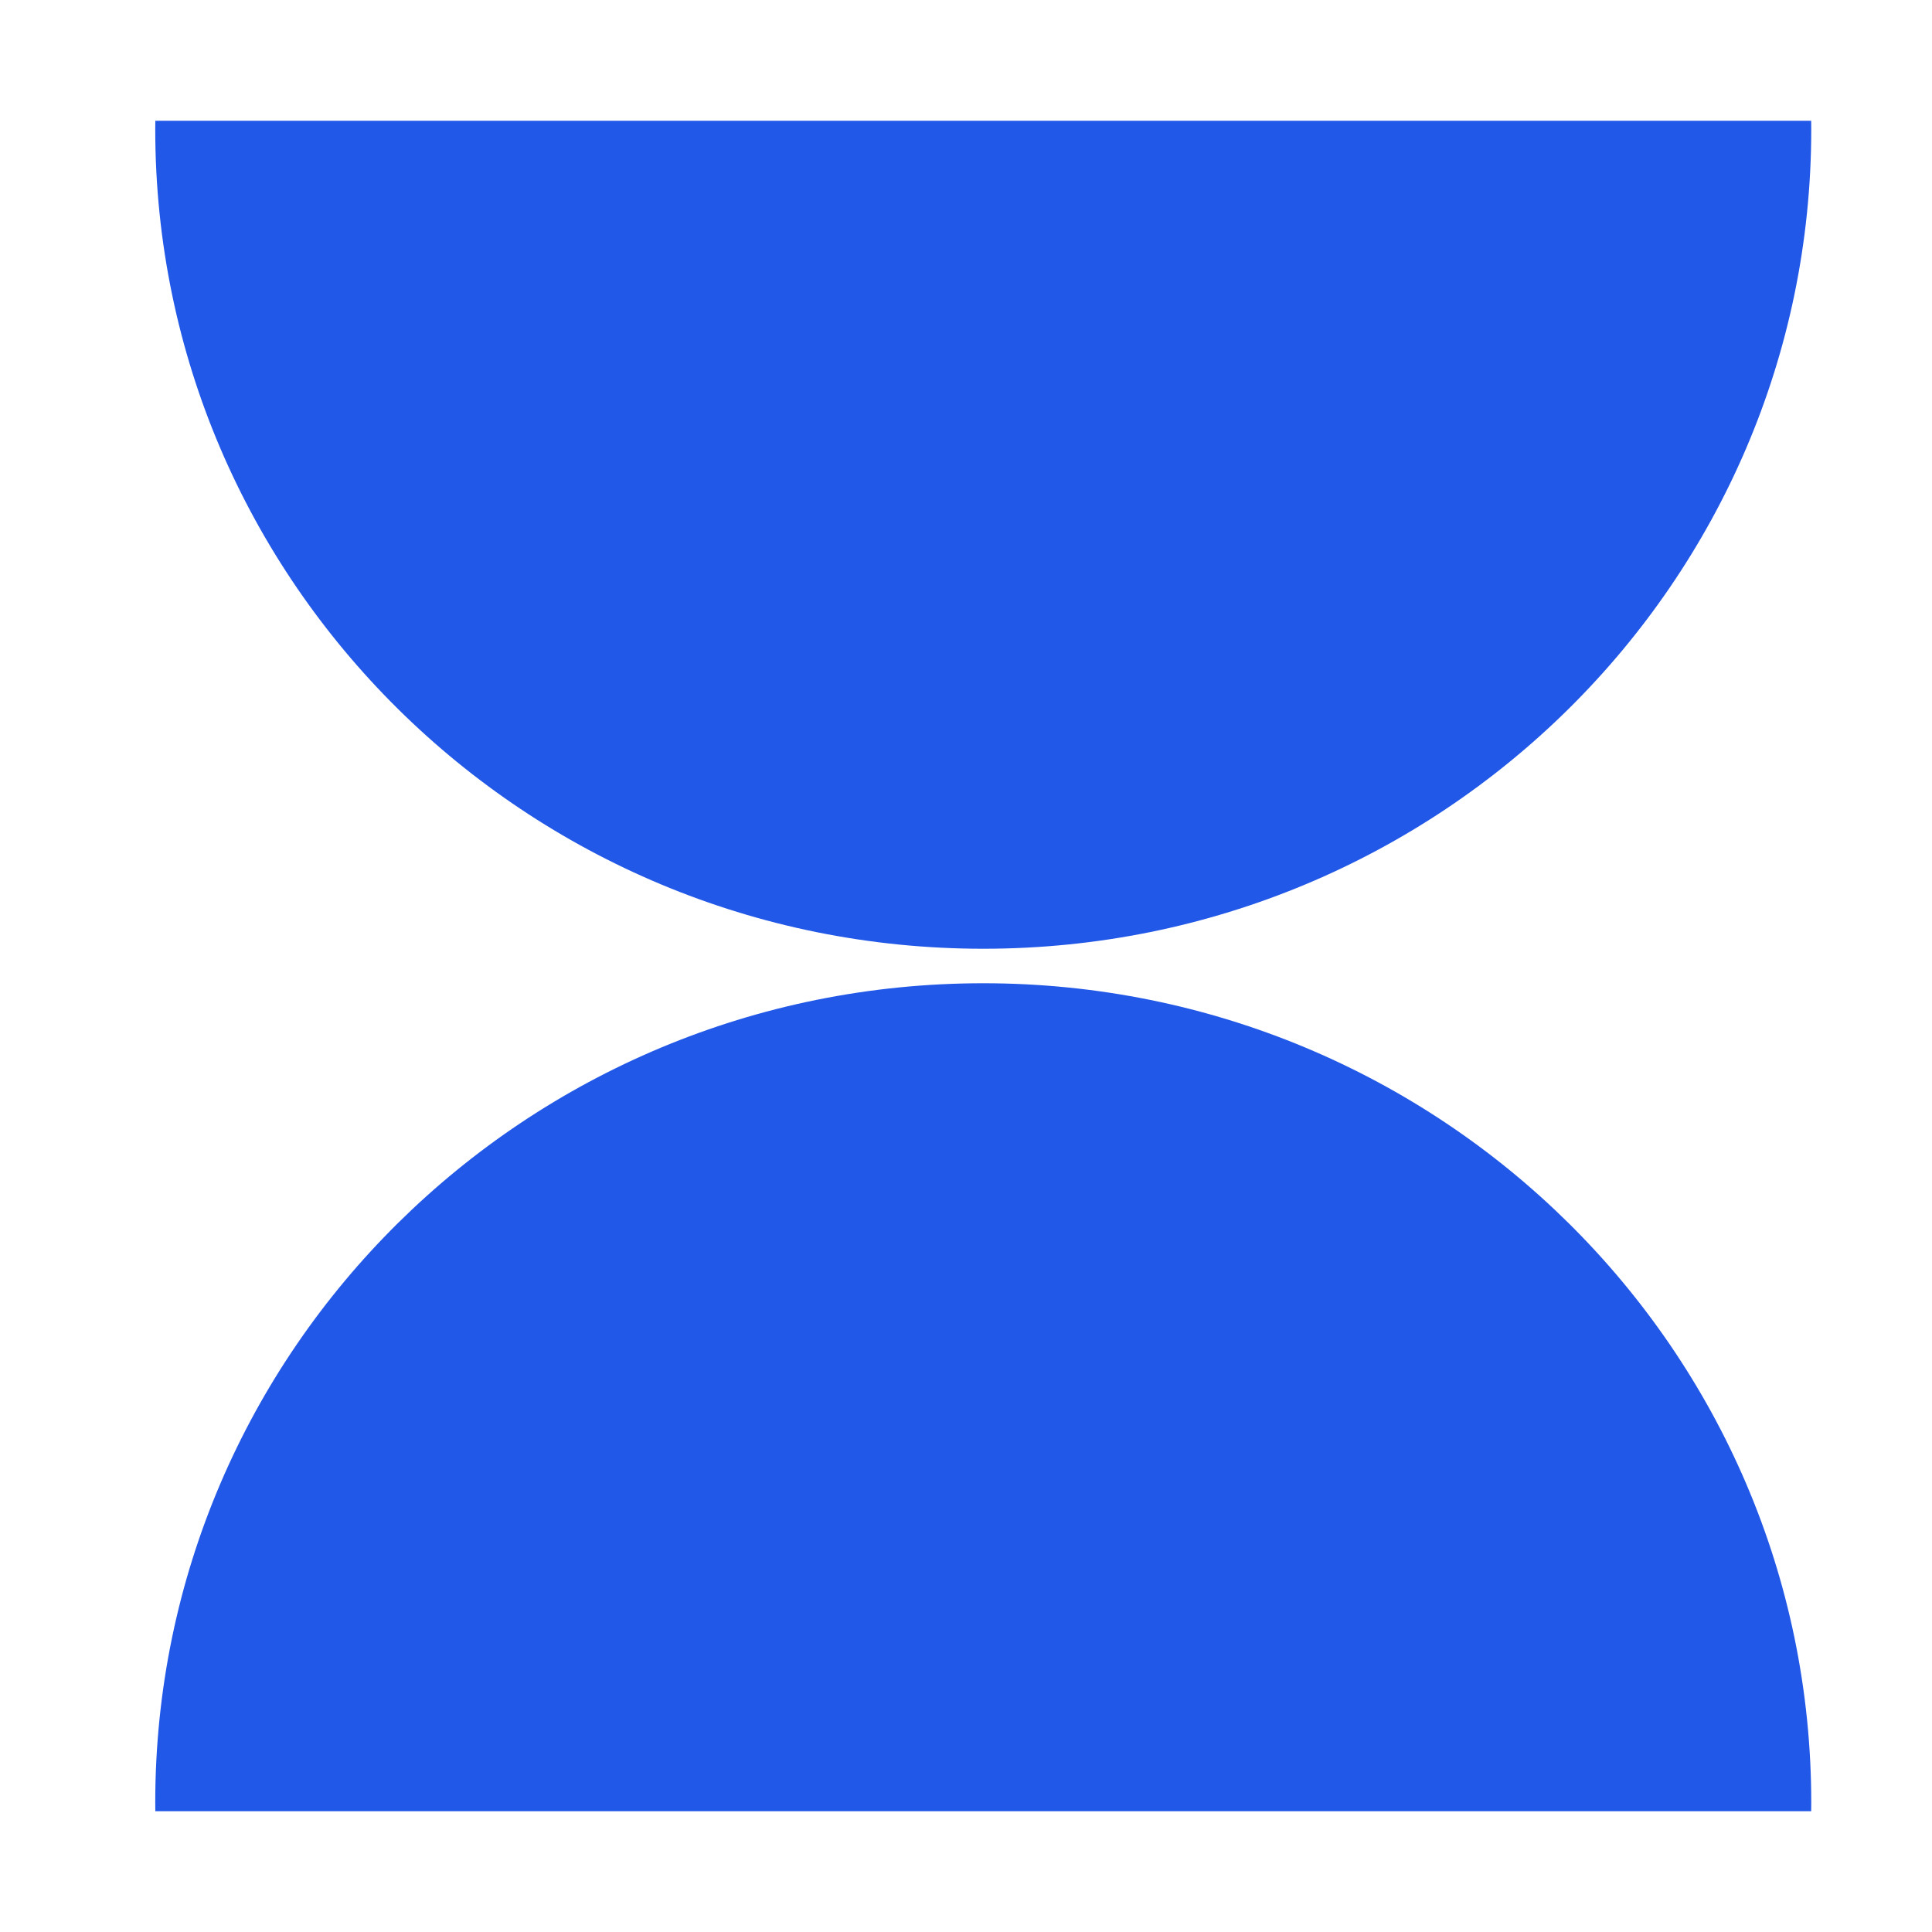
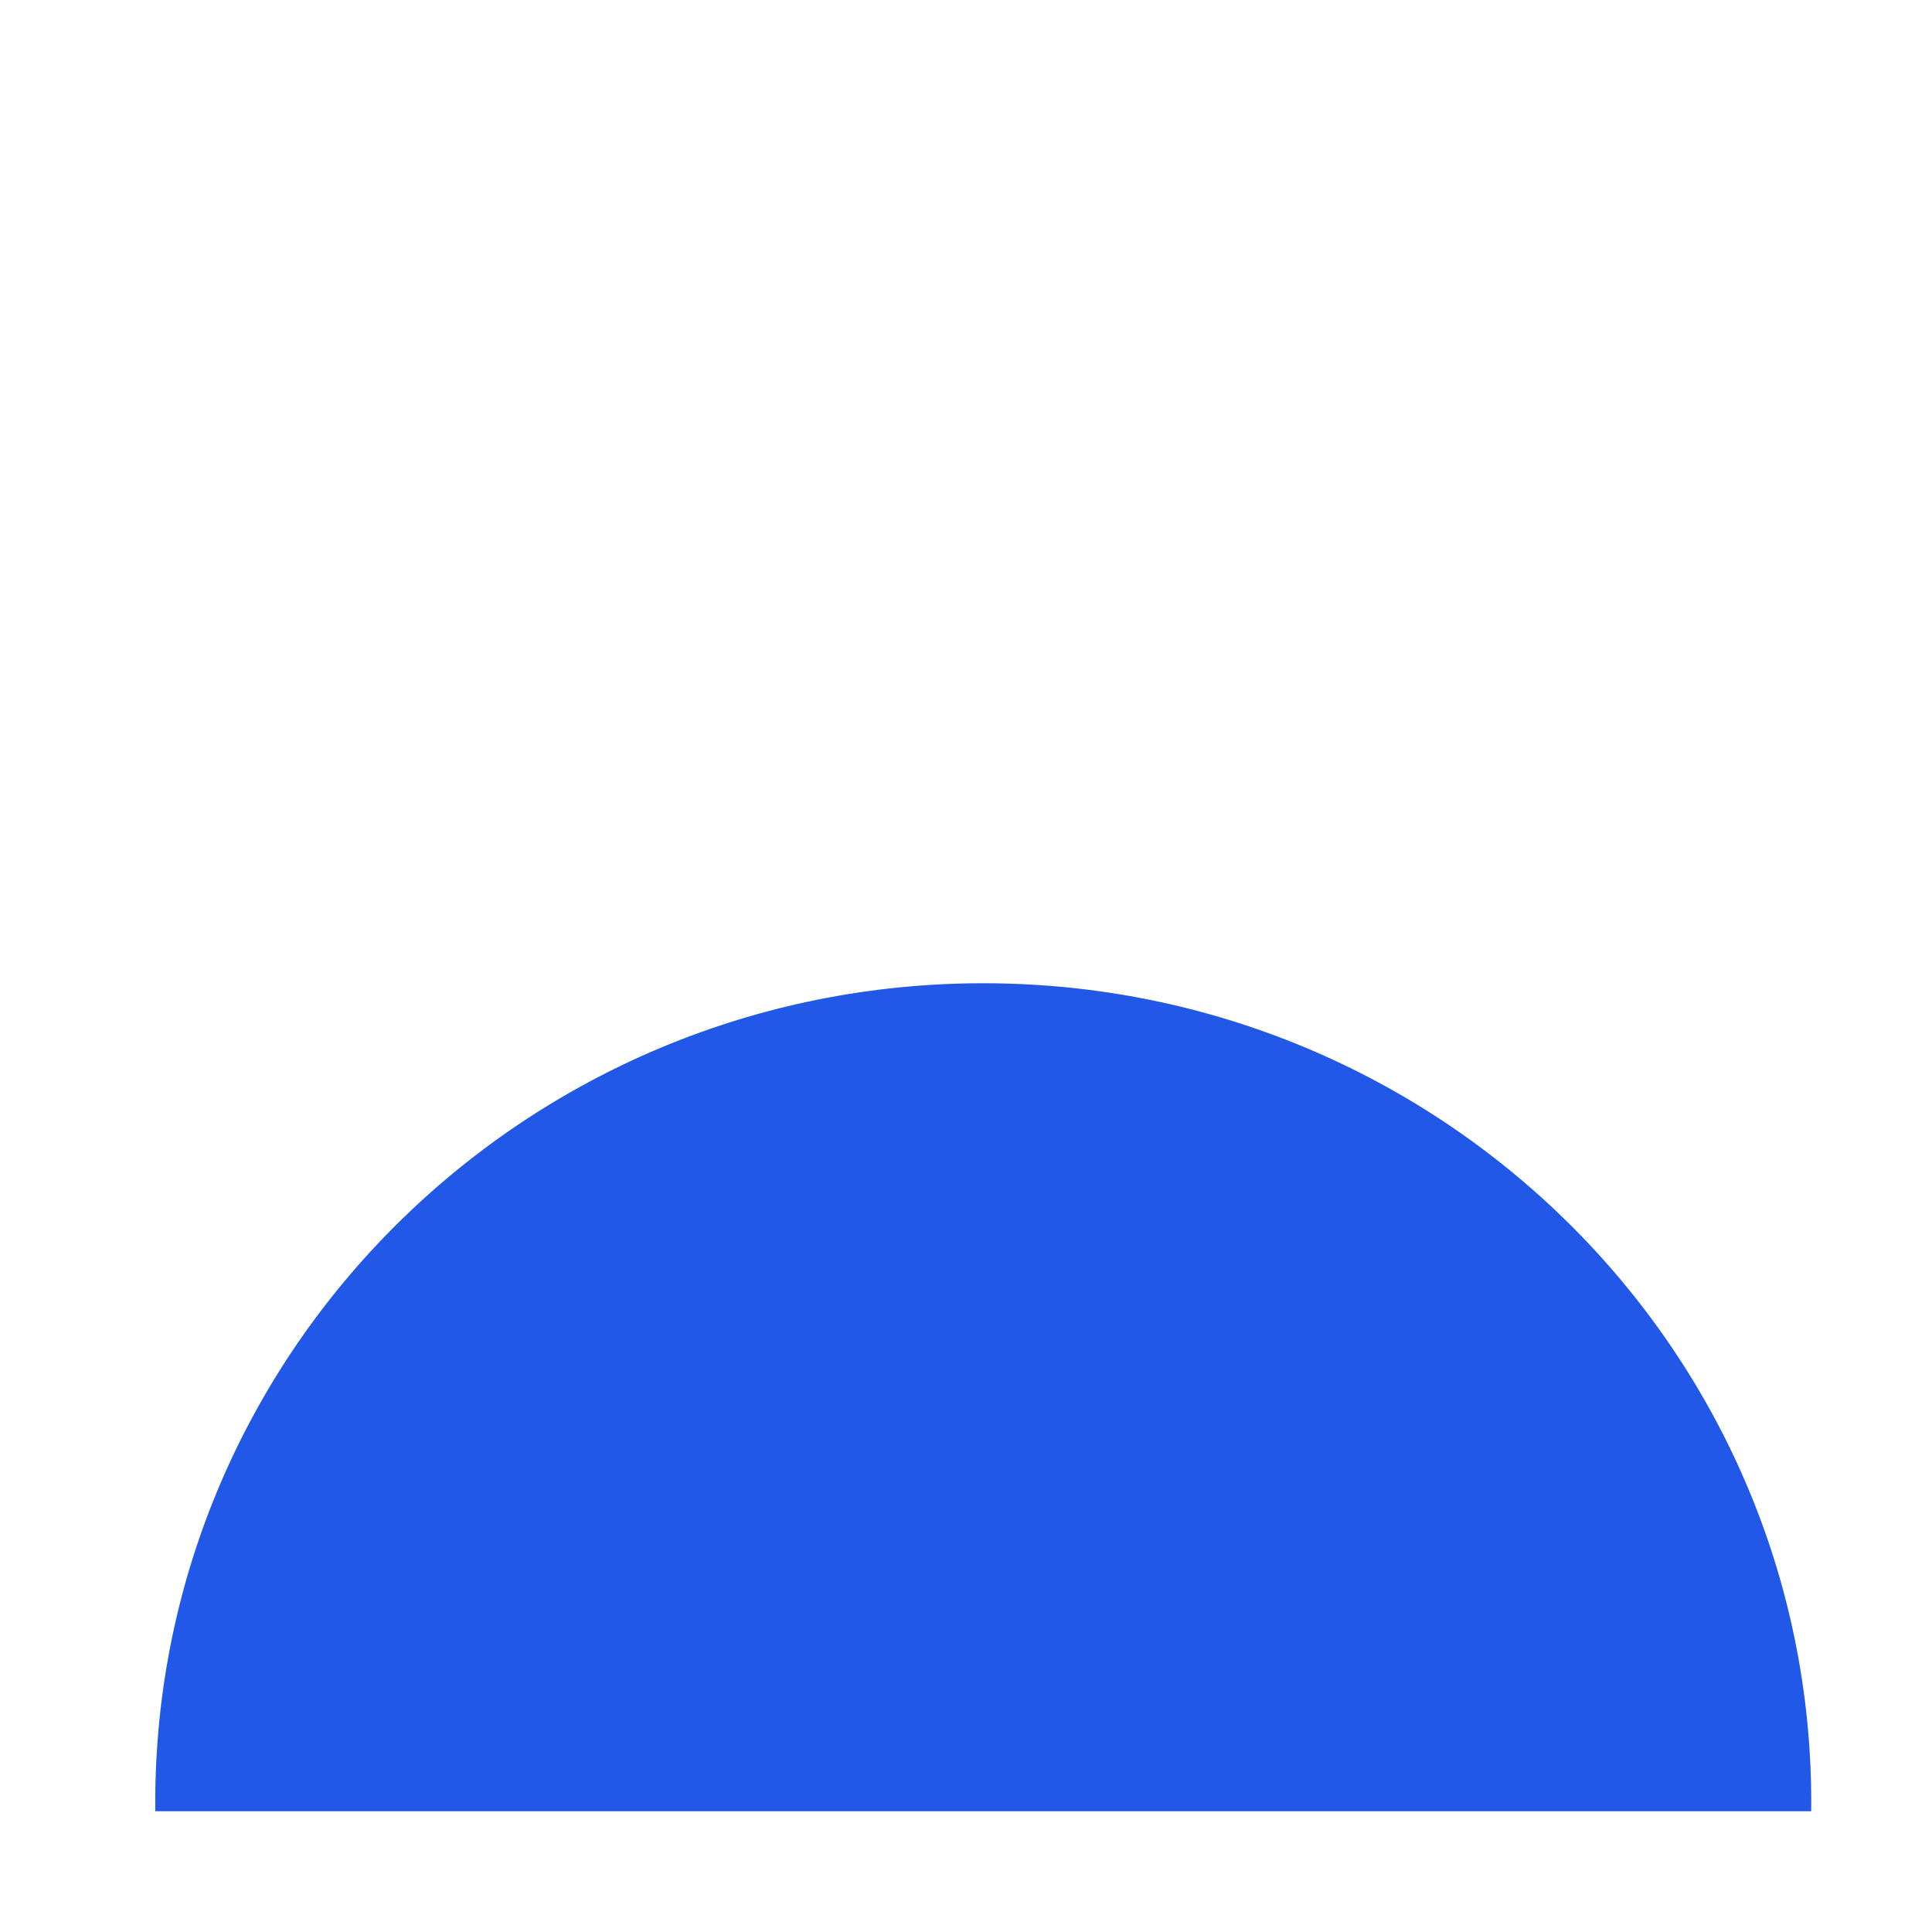
<svg xmlns="http://www.w3.org/2000/svg" width="28" height="28" viewBox="0 0 28 28" fill="none">
-   <path fill-rule="evenodd" clip-rule="evenodd" d="M26.249 1.75C26.25 1.792 26.25 1.833 26.25 1.875C26.25 8.433 20.877 13.75 14.25 13.75C7.623 13.75 2.25 8.433 2.25 1.875C2.25 1.833 2.25 1.792 2.251 1.75L26.249 1.75Z" fill="#2258E7" />
-   <path fill-rule="evenodd" clip-rule="evenodd" d="M2.251 26.25C2.25 26.208 2.25 26.167 2.25 26.125C2.25 19.567 7.623 14.25 14.25 14.25C20.877 14.25 26.25 19.567 26.25 26.125C26.25 26.167 26.25 26.208 26.249 26.25L2.251 26.25Z" fill="#2258E7" />
+   <path fill-rule="evenodd" clip-rule="evenodd" d="M2.251 26.25C2.25 26.208 2.25 26.167 2.25 26.125C2.25 19.567 7.623 14.25 14.25 14.25C20.877 14.25 26.25 19.567 26.25 26.125C26.25 26.167 26.25 26.208 26.249 26.25Z" fill="#2258E7" />
</svg>